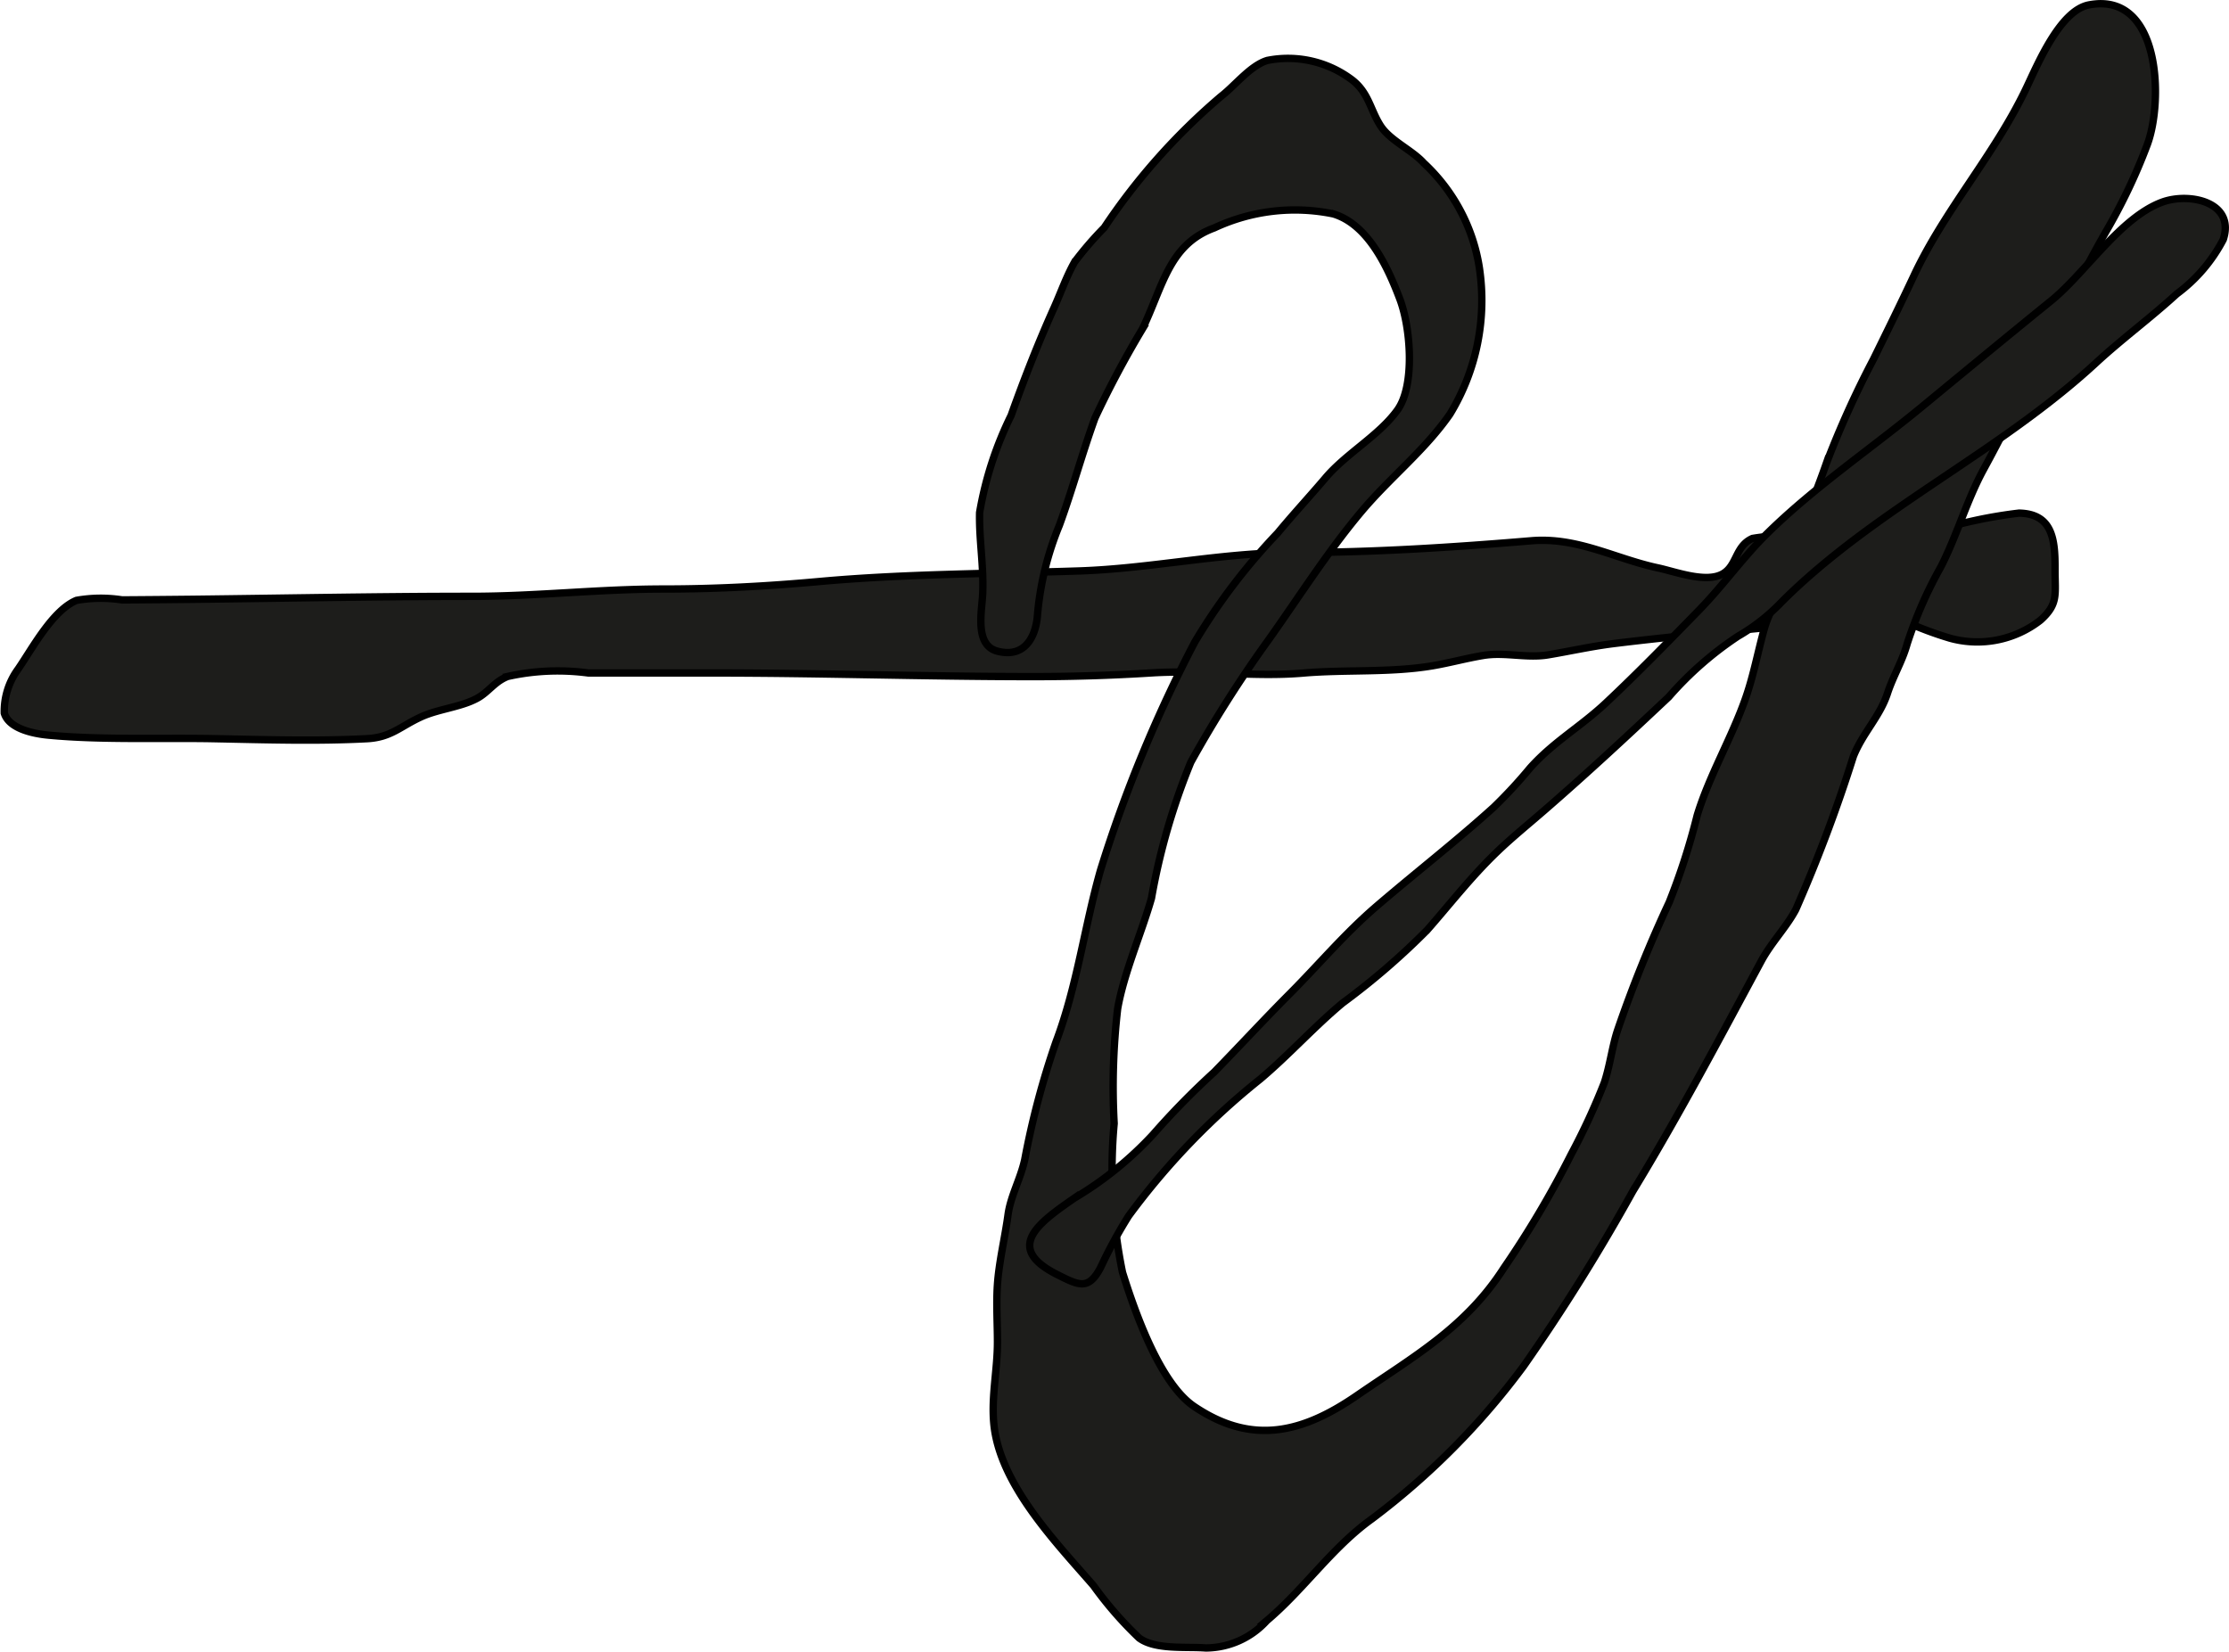
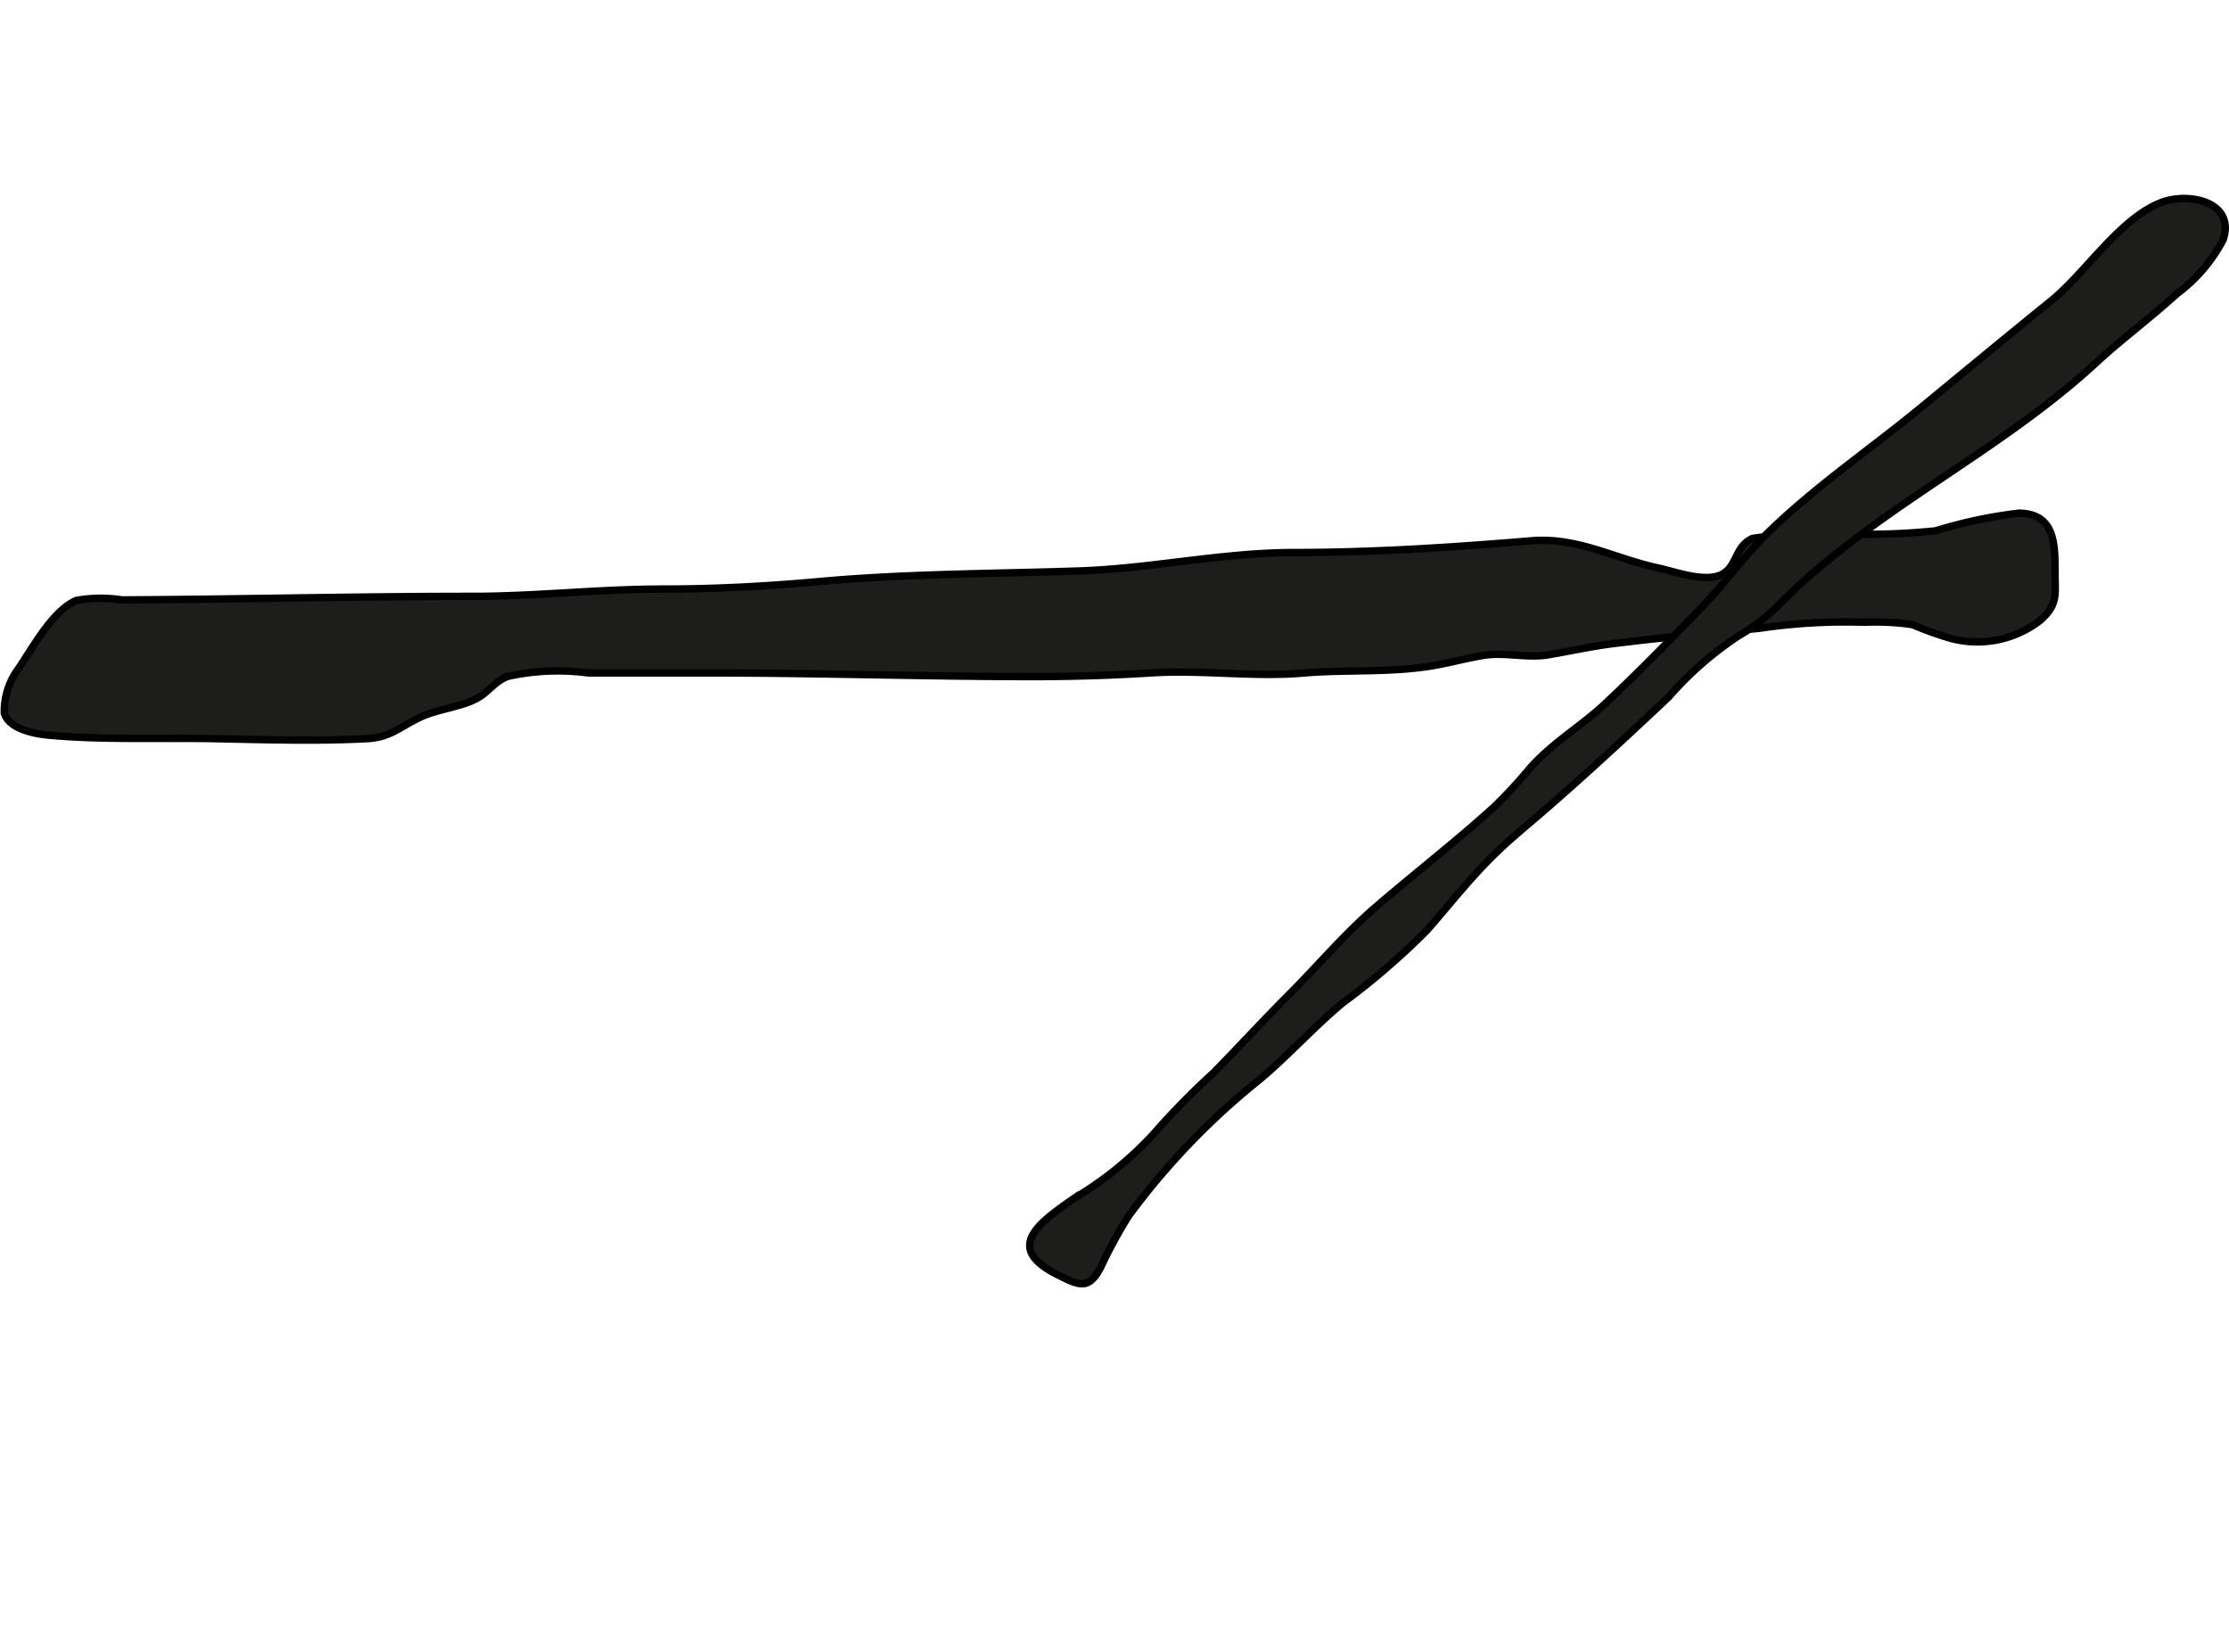
<svg xmlns="http://www.w3.org/2000/svg" version="1.1" width="26.661mm" height="19.758mm" viewBox="0 0 75.575 56.008">
  <defs>
    <style type="text/css">
      .a {
        fill: #1d1d1b;
        stroke: #000;
        stroke-linecap: round;
        stroke-width: 0.25px;
        fill-rule: evenodd;
      }
    </style>
  </defs>
  <path class="a" d="M34.924,22.943h.12c1.35,0,2.706-.044,4.016-.127,1.701-.106,3.436.152,5.132.006,1.439-.123,2.954-.006,4.377-.246.58-.099,1.147-.255,1.718-.35.73-.123,1.47.101,2.203-.021.735-.123,1.464-.288,2.219-.382,1.629-.201,3.259-.355,4.931-.516a20.123,20.123,0,0,1,3.588-.207,8.552,8.552,0,0,1,1.618.082,11.728,11.728,0,0,0,1.268.458,3.473,3.473,0,0,0,3.068-.61c.619-.555.491-.865.495-1.745.005-1.008-.091-1.863-1.221-1.886a15.805,15.805,0,0,0-2.825.6,22.983,22.983,0,0,1-2.58.117c-.514.025-.989.121-1.517.126a6.629,6.629,0,0,0-2.116.016c-.585.259-.517.911-.998,1.194-.565.335-1.62-.071-2.199-.194-1.46-.31-2.726-1.054-4.309-.921-2.656.222-5.348.397-8.02.398-2.458,0-4.869.545-7.308.625-2.938.096-5.894.095-8.812.359-1.741.159-3.504.254-5.279.254-2.182,0-4.309.248-6.5.248-3.15,0-6.301.064-9.451.1q-1.201.013-2.402.021a4.707,4.707,0,0,0-1.548.016c-.81.336-1.499,1.633-1.978,2.329a2.425,2.425,0,0,0-.469,1.495c.156.52.96.695,1.49.745,1.831.173,3.818.084,5.655.121,1.704.034,3.447.089,5.148,0,.828-.043,1.132-.42,1.853-.746.59-.267,1.358-.327,1.909-.637.371-.209.578-.562,1.016-.728a7.794,7.794,0,0,1,2.734-.117h4.214C27.748,22.819,31.331,22.94,34.924,22.943Z" />
-   <path class="a" d="M37.439,7.72A21.437,21.437,0,0,1,41.403,3.265c.482-.373.995-1.044,1.566-1.216a3.601,3.601,0,0,1,2.826.625c.609.438.656,1.036,1.01,1.587.323.504,1.07.825,1.467,1.266a6.12,6.12,0,0,1,1.888,3.562,7.42,7.42,0,0,1-.997,4.951c-.851,1.229-2.038,2.155-3.01,3.313-1.154,1.375-2.106,2.887-3.142,4.343a41.144,41.144,0,0,0-2.636,4.15,22.279,22.279,0,0,0-1.334,4.612c-.342,1.197-.931,2.518-1.147,3.748a23.072,23.072,0,0,0-.118,3.889,17.295,17.295,0,0,0,.283,5.049c.431,1.381,1.275,3.763,2.422,4.542,1.98,1.343,3.695.895,5.529-.368,1.921-1.322,3.68-2.299,4.979-4.321a33.118,33.118,0,0,0,2.284-3.858,22.824,22.824,0,0,0,1.122-2.429c.194-.587.265-1.214.446-1.767a43.589,43.589,0,0,1,1.755-4.351,22.76,22.76,0,0,0,.948-2.945c.418-1.37,1.179-2.642,1.651-4.001.263-.759.406-1.54.62-2.31.169-.609.533-1.129.709-1.735.371-1.285.941-2.581,1.389-3.86a32.684,32.684,0,0,1,1.605-3.555c.456-.927.928-1.887,1.374-2.838,1.054-2.246,2.709-4.068,3.793-6.323.393-.817,1.15-2.67,2.142-2.859,2.425-.464,2.534,3.24,1.979,4.736a19.299,19.299,0,0,1-1.395,2.938c-1.502,2.632-2.698,5.406-4.149,8.063-.572,1.046-.897,2.219-1.452,3.311a14.29,14.29,0,0,0-1.148,2.621c-.159.58-.477,1.098-.663,1.667-.261.799-.838,1.341-1.159,2.145a51.083,51.083,0,0,1-1.953,5.193c-.315.596-.835,1.125-1.168,1.744-1.404,2.607-2.813,5.271-4.357,7.808a66.765,66.765,0,0,1-3.702,5.929,25.24,25.24,0,0,1-5.147,5.184c-1.355.972-2.296,2.382-3.563,3.45a2.808,2.808,0,0,1-2.072.925c-.653-.052-1.706.07-2.255-.337a12.558,12.558,0,0,1-1.547-1.776c-1.282-1.479-3.19-3.439-3.381-5.498-.086-.927.126-1.842.124-2.77-.001-.629-.043-1.277-.003-1.906.05-.785.257-1.625.361-2.399.087-.642.426-1.223.567-1.873a27.744,27.744,0,0,1,1.058-3.986c.722-1.912.959-3.881,1.509-5.821A46.174,46.174,0,0,1,40.511,21.768a20.762,20.762,0,0,1,2.811-3.696c.522-.632,1.101-1.256,1.626-1.875.702-.826,1.819-1.435,2.438-2.301.592-.829.448-2.77.078-3.749-.409-1.086-1.08-2.544-2.262-2.895a6.447,6.447,0,0,0-4.029.475c-1.546.563-1.741,1.984-2.438,3.424a33.513,33.513,0,0,0-1.609,3.023c-.44,1.216-.766,2.431-1.207,3.637a10.24,10.24,0,0,0-.742,3.028c-.046.715-.408,1.492-1.364,1.24-.774-.204-.524-1.35-.496-1.922.045-.943-.125-1.858-.103-2.778a12.016,12.016,0,0,1,1.068-3.292c.441-1.232.916-2.452,1.453-3.645.233-.518.421-1.063.701-1.559A11.38,11.38,0,0,1,37.439,7.72Z" />
-   <path class="a" d="M69.539,10.203c1.178-.956,2.347-2.825,3.77-3.349.918-.337,2.488-.01,2.072,1.268a5.374,5.374,0,0,1-1.577,1.844c-.894.819-1.844,1.514-2.735,2.336-3.298,3.046-7.51,4.964-10.656,8.103a6.66,6.66,0,0,1-1.488,1.17,11.628,11.628,0,0,0-2.346,2.058c-1.415,1.332-2.775,2.595-4.233,3.859-.522.452-1.091.916-1.583,1.388-.882.846-1.584,1.757-2.375,2.658a24.343,24.343,0,0,1-2.858,2.466c-.976.811-1.827,1.765-2.803,2.587a24.544,24.544,0,0,0-4.461,4.641,15.994,15.994,0,0,0-.952,1.753c-.41.765-.712.616-1.482.227-1.8-.912-.604-1.754.597-2.587a11.966,11.966,0,0,0,2.66-2.149,26.186,26.186,0,0,1,2.084-2.127c.872-.895,1.713-1.806,2.571-2.667.991-.997,1.853-2.028,2.925-2.949,1.329-1.142,2.678-2.186,3.978-3.362a16.505,16.505,0,0,0,1.234-1.334c.803-.895,1.706-1.39,2.576-2.208,1.082-1.017,2.117-2.08,3.154-3.144.816-.837,1.502-1.81,2.328-2.618,1.585-1.553,3.469-2.832,5.175-4.234C66.587,12.62,68.052,11.408,69.539,10.203Z" />
+   <path class="a" d="M69.539,10.203c1.178-.956,2.347-2.825,3.77-3.349.918-.337,2.488-.01,2.072,1.268a5.374,5.374,0,0,1-1.577,1.844c-.894.819-1.844,1.514-2.735,2.336-3.298,3.046-7.51,4.964-10.656,8.103a6.66,6.66,0,0,1-1.488,1.17,11.628,11.628,0,0,0-2.346,2.058c-1.415,1.332-2.775,2.595-4.233,3.859-.522.452-1.091.916-1.583,1.388-.882.846-1.584,1.757-2.375,2.658a24.343,24.343,0,0,1-2.858,2.466c-.976.811-1.827,1.765-2.803,2.587a24.544,24.544,0,0,0-4.461,4.641,15.994,15.994,0,0,0-.952,1.753c-.41.765-.712.616-1.482.227-1.8-.912-.604-1.754.597-2.587a11.966,11.966,0,0,0,2.66-2.149,26.186,26.186,0,0,1,2.084-2.127c.872-.895,1.713-1.806,2.571-2.667.991-.997,1.853-2.028,2.925-2.949,1.329-1.142,2.678-2.186,3.978-3.362a16.505,16.505,0,0,0,1.234-1.334c.803-.895,1.706-1.39,2.576-2.208,1.082-1.017,2.117-2.08,3.154-3.144.816-.837,1.502-1.81,2.328-2.618,1.585-1.553,3.469-2.832,5.175-4.234C66.587,12.62,68.052,11.408,69.539,10.203" />
</svg>